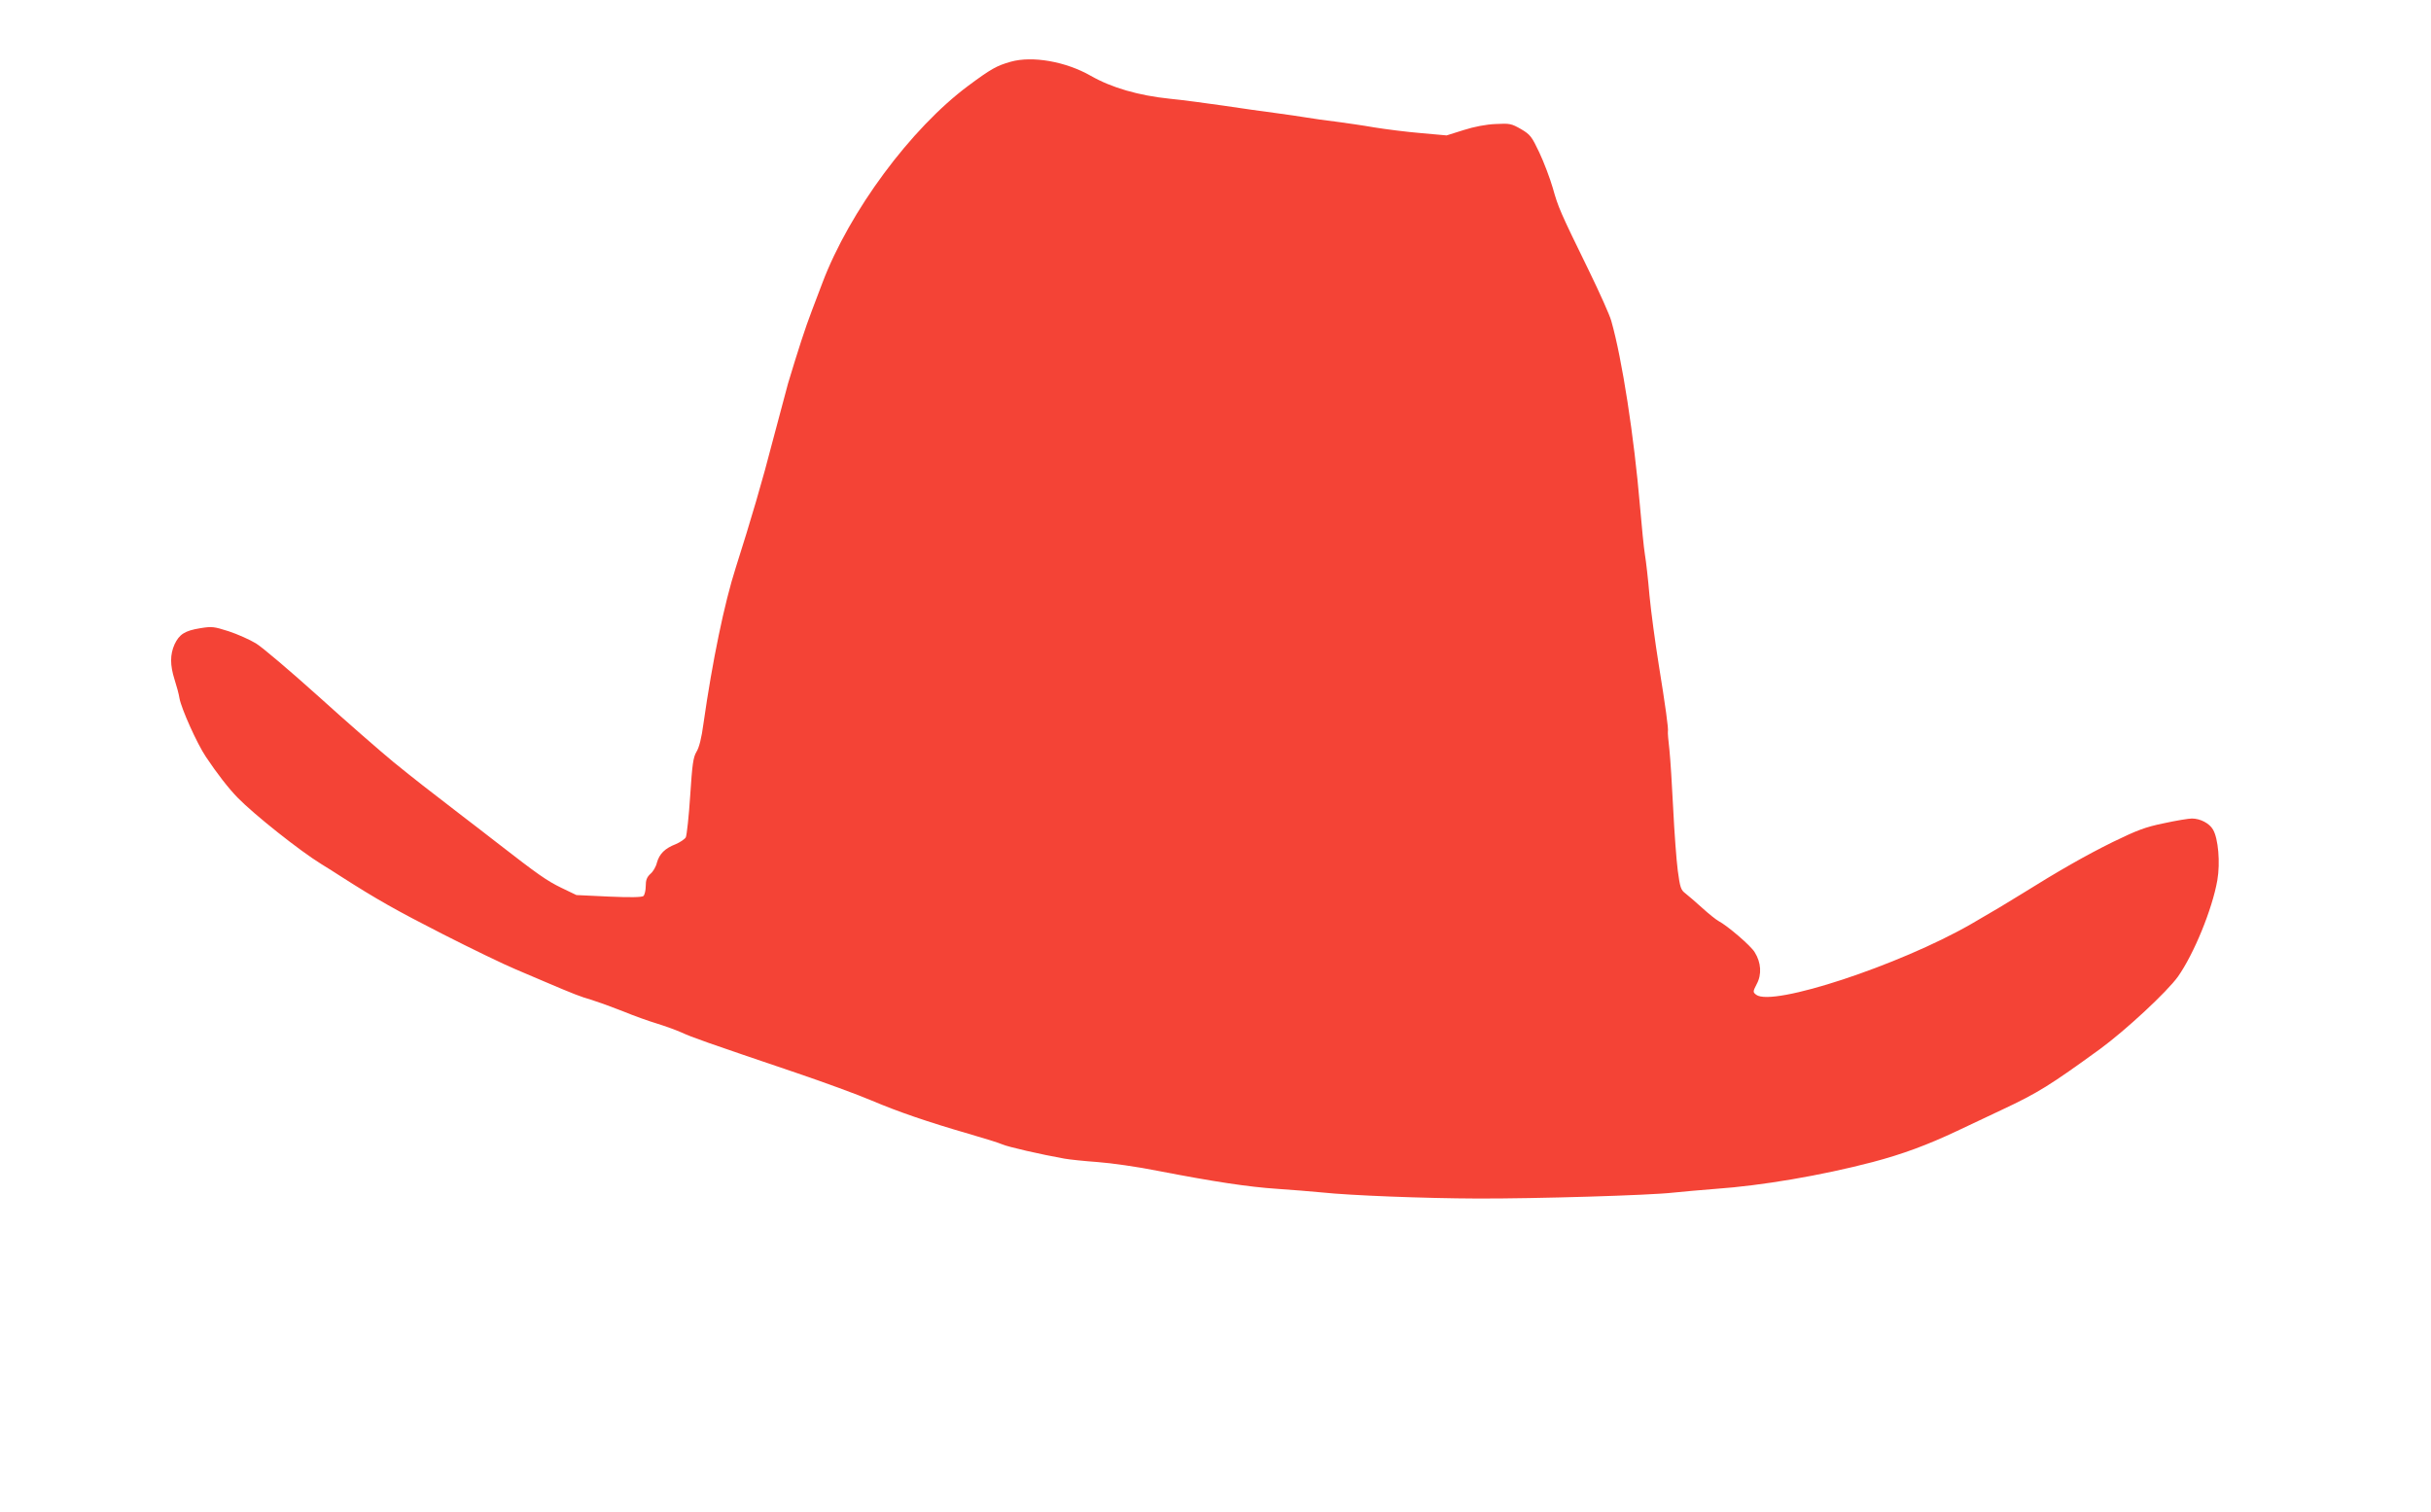
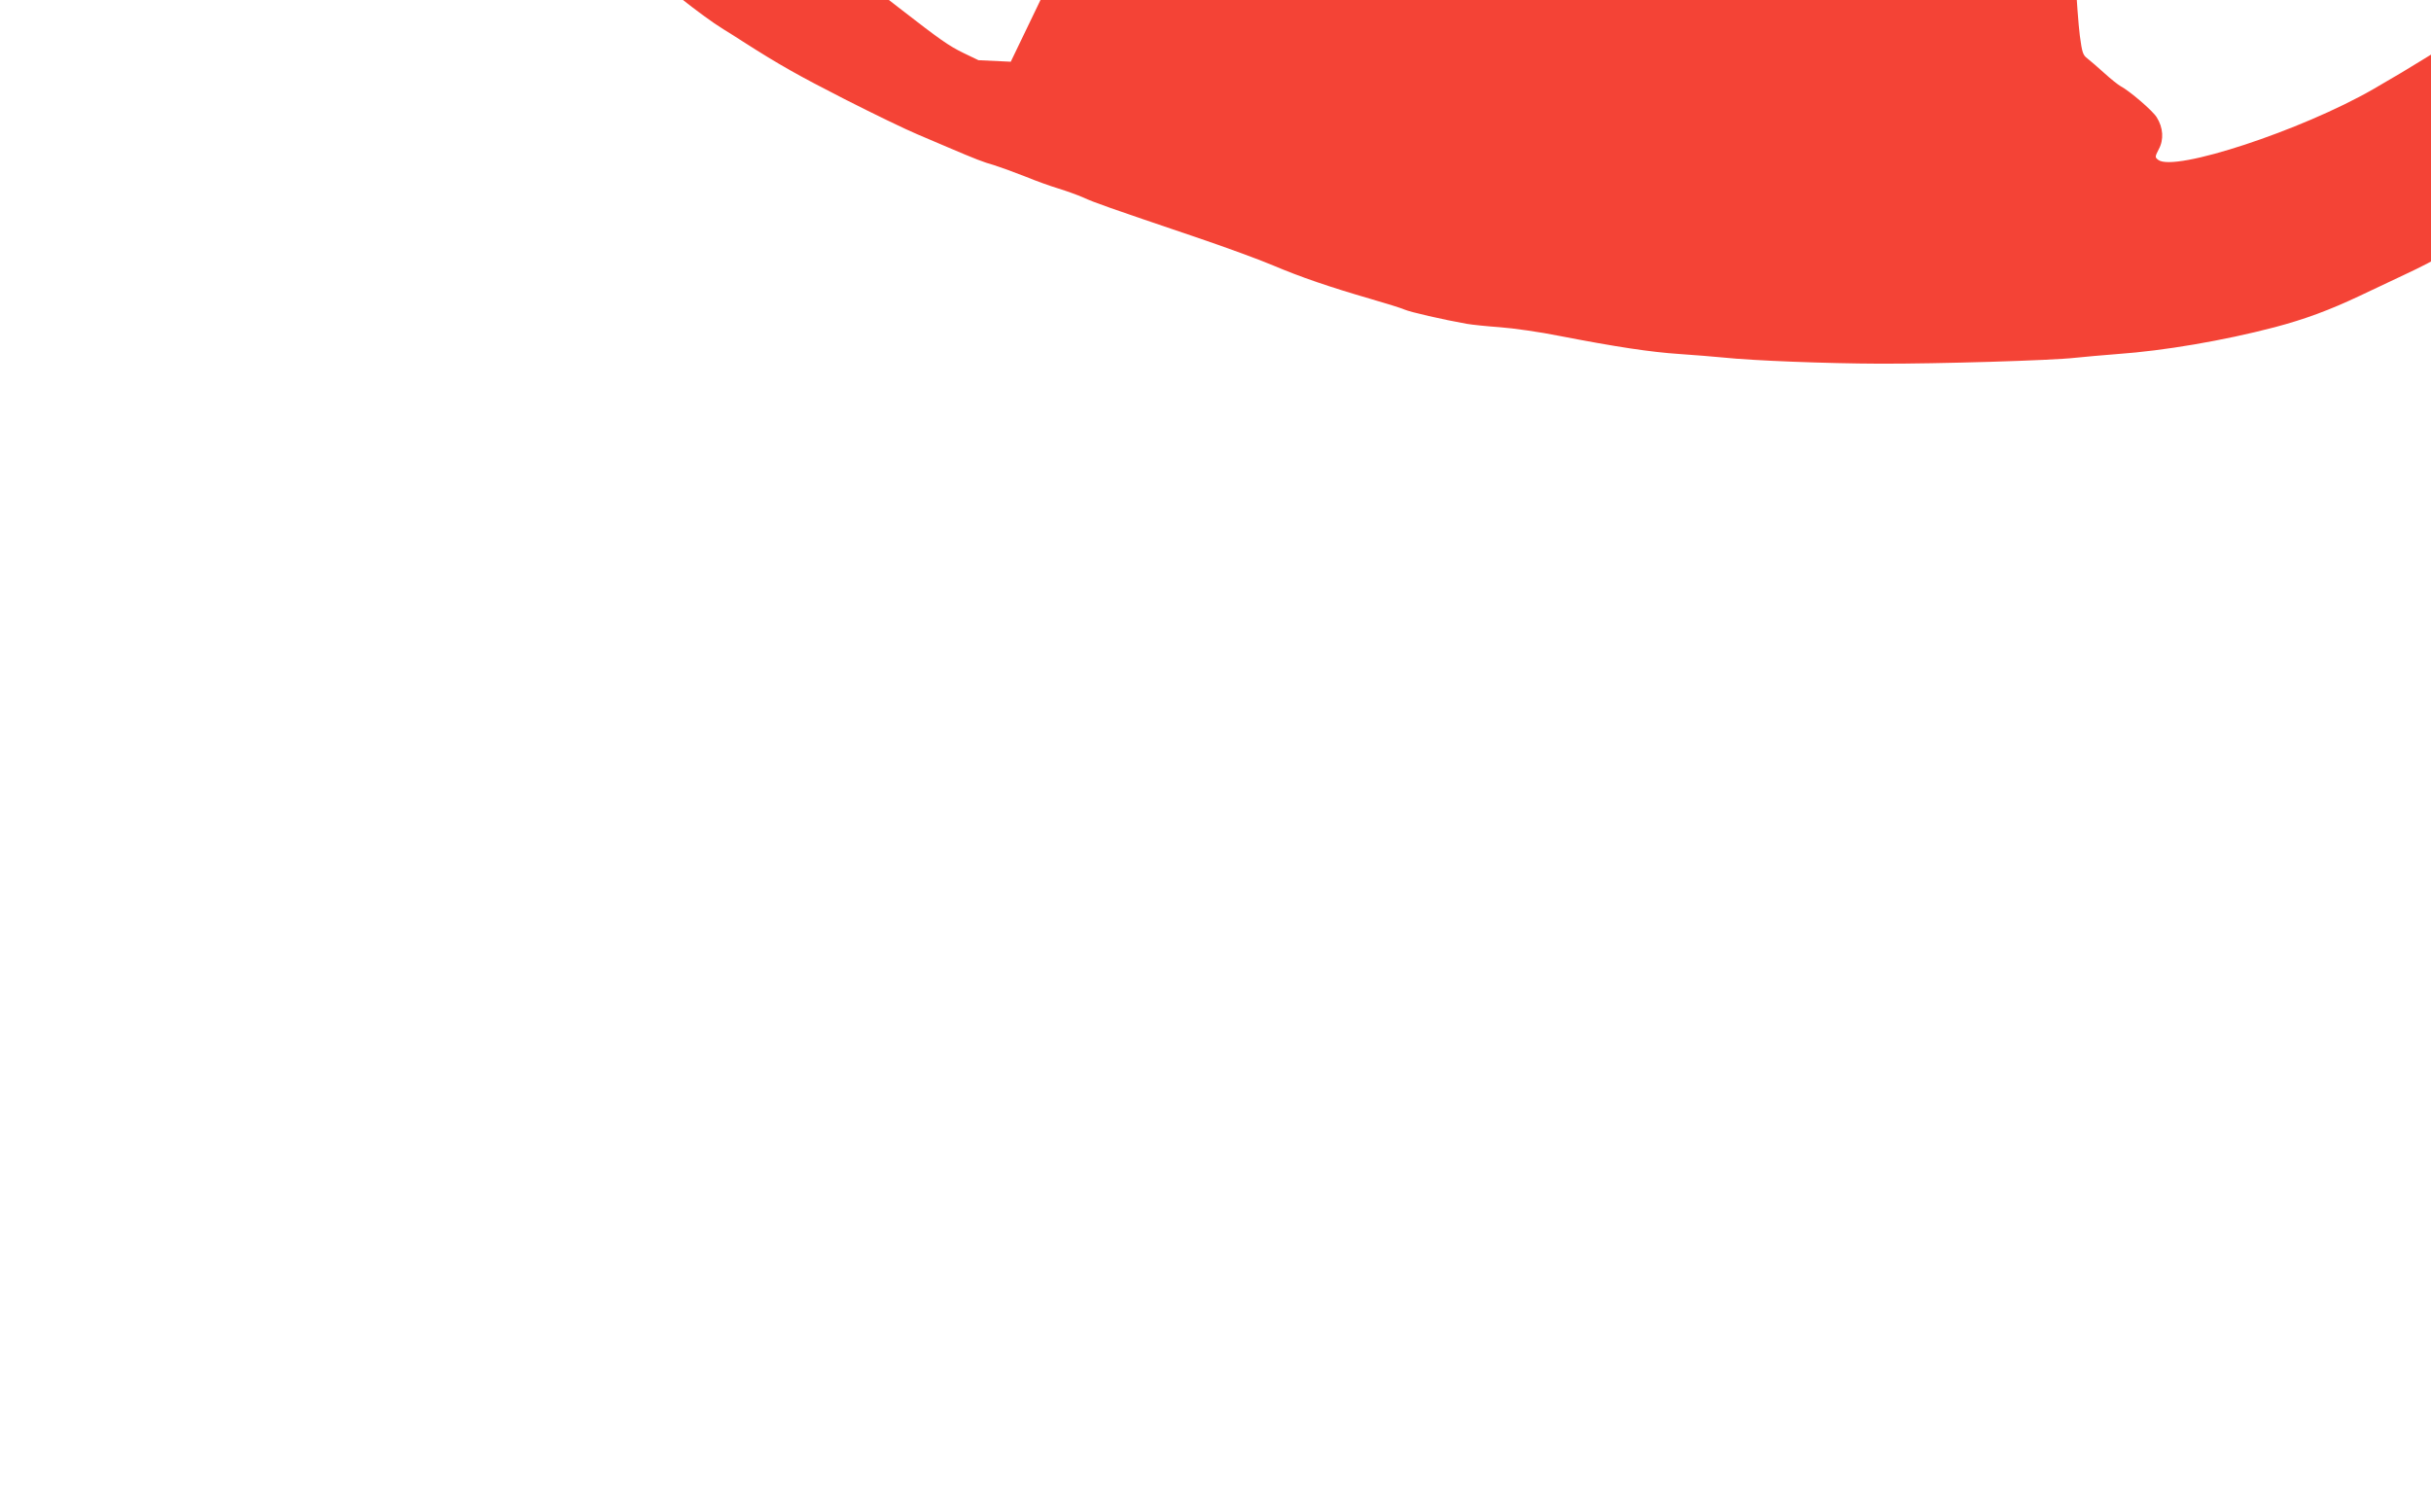
<svg xmlns="http://www.w3.org/2000/svg" version="1.0" width="1280pt" height="796pt" viewBox="0 0 1280 796" preserveAspectRatio="xMidYMid meet">
  <g transform="translate(0,796) scale(0.1,-0.1)" fill="#f44336" stroke="none">
-     <path d="M5322 7635 c-74 -21 -103 -37 -223 -126 -303 -225 -626 -661 -769 -1039 -9 -25 -34 -90 -55 -145 -35 -91 -73 -209 -126 -385 -10 -36 -46 -171 -80 -300 -53 -207 -117 -424 -195 -669 -60 -187 -123 -491 -170 -821 -10 -76 -23 -127 -37 -149 -17 -29 -22 -63 -33 -232 -7 -109 -18 -207 -23 -218 -6 -10 -30 -26 -53 -36 -57 -22 -86 -51 -99 -97 -5 -22 -21 -49 -35 -60 -18 -17 -24 -32 -24 -64 0 -23 -6 -46 -12 -52 -9 -7 -70 -8 -183 -3 l-170 8 -79 38 c-78 38 -122 69 -341 239 -60 47 -141 109 -179 138 -190 146 -248 191 -365 286 -69 57 -247 212 -394 345 -148 133 -296 259 -329 279 -33 20 -98 49 -144 64 -78 25 -89 26 -150 16 -81 -13 -110 -32 -135 -85 -24 -54 -24 -109 0 -185 11 -34 23 -78 26 -99 10 -55 92 -238 139 -308 58 -87 119 -166 168 -216 86 -88 326 -279 440 -349 29 -18 76 -47 103 -65 189 -121 292 -179 535 -303 151 -77 325 -161 385 -186 61 -26 130 -55 155 -66 150 -64 191 -80 245 -95 32 -10 107 -37 165 -60 58 -24 137 -52 177 -64 39 -12 98 -33 130 -47 59 -27 121 -49 605 -213 147 -50 325 -115 395 -145 144 -61 299 -114 513 -176 80 -23 160 -48 178 -56 29 -13 203 -53 327 -75 28 -5 106 -13 175 -18 69 -5 211 -25 315 -46 300 -58 479 -85 630 -95 77 -5 183 -14 236 -19 150 -16 539 -31 819 -32 305 -1 909 17 1029 31 47 5 149 14 226 20 240 17 554 70 825 141 159 42 288 90 445 164 50 24 155 73 235 111 190 89 254 129 517 320 134 98 353 301 411 382 83 118 180 353 207 507 16 92 5 220 -23 267 -19 33 -67 58 -111 58 -17 0 -84 -11 -148 -25 -98 -20 -141 -37 -267 -98 -142 -70 -286 -152 -486 -277 -82 -51 -128 -78 -262 -156 -378 -217 -1046 -437 -1131 -372 -18 14 -18 16 3 57 27 50 23 113 -11 167 -20 34 -144 140 -190 164 -13 7 -52 38 -86 69 -34 31 -74 65 -89 77 -24 18 -28 31 -40 120 -7 54 -18 200 -24 324 -6 124 -15 264 -20 312 -6 48 -9 91 -8 95 4 14 -13 135 -48 352 -19 118 -41 282 -49 366 -7 83 -18 180 -24 215 -6 36 -17 151 -26 255 -31 366 -94 775 -151 975 -8 30 -62 150 -118 265 -153 313 -161 332 -190 435 -15 52 -47 136 -71 187 -40 84 -47 94 -96 123 -51 29 -59 31 -134 27 -50 -2 -113 -14 -169 -32 l-89 -28 -134 12 c-73 6 -184 20 -246 30 -62 11 -155 24 -207 31 -52 6 -120 16 -150 21 -30 5 -104 16 -165 24 -60 8 -184 25 -275 39 -91 13 -217 30 -280 36 -165 17 -307 58 -417 121 -131 75 -307 106 -421 74z" />
+     <path d="M5322 7635 l-170 8 -79 38 c-78 38 -122 69 -341 239 -60 47 -141 109 -179 138 -190 146 -248 191 -365 286 -69 57 -247 212 -394 345 -148 133 -296 259 -329 279 -33 20 -98 49 -144 64 -78 25 -89 26 -150 16 -81 -13 -110 -32 -135 -85 -24 -54 -24 -109 0 -185 11 -34 23 -78 26 -99 10 -55 92 -238 139 -308 58 -87 119 -166 168 -216 86 -88 326 -279 440 -349 29 -18 76 -47 103 -65 189 -121 292 -179 535 -303 151 -77 325 -161 385 -186 61 -26 130 -55 155 -66 150 -64 191 -80 245 -95 32 -10 107 -37 165 -60 58 -24 137 -52 177 -64 39 -12 98 -33 130 -47 59 -27 121 -49 605 -213 147 -50 325 -115 395 -145 144 -61 299 -114 513 -176 80 -23 160 -48 178 -56 29 -13 203 -53 327 -75 28 -5 106 -13 175 -18 69 -5 211 -25 315 -46 300 -58 479 -85 630 -95 77 -5 183 -14 236 -19 150 -16 539 -31 819 -32 305 -1 909 17 1029 31 47 5 149 14 226 20 240 17 554 70 825 141 159 42 288 90 445 164 50 24 155 73 235 111 190 89 254 129 517 320 134 98 353 301 411 382 83 118 180 353 207 507 16 92 5 220 -23 267 -19 33 -67 58 -111 58 -17 0 -84 -11 -148 -25 -98 -20 -141 -37 -267 -98 -142 -70 -286 -152 -486 -277 -82 -51 -128 -78 -262 -156 -378 -217 -1046 -437 -1131 -372 -18 14 -18 16 3 57 27 50 23 113 -11 167 -20 34 -144 140 -190 164 -13 7 -52 38 -86 69 -34 31 -74 65 -89 77 -24 18 -28 31 -40 120 -7 54 -18 200 -24 324 -6 124 -15 264 -20 312 -6 48 -9 91 -8 95 4 14 -13 135 -48 352 -19 118 -41 282 -49 366 -7 83 -18 180 -24 215 -6 36 -17 151 -26 255 -31 366 -94 775 -151 975 -8 30 -62 150 -118 265 -153 313 -161 332 -190 435 -15 52 -47 136 -71 187 -40 84 -47 94 -96 123 -51 29 -59 31 -134 27 -50 -2 -113 -14 -169 -32 l-89 -28 -134 12 c-73 6 -184 20 -246 30 -62 11 -155 24 -207 31 -52 6 -120 16 -150 21 -30 5 -104 16 -165 24 -60 8 -184 25 -275 39 -91 13 -217 30 -280 36 -165 17 -307 58 -417 121 -131 75 -307 106 -421 74z" />
  </g>
</svg>